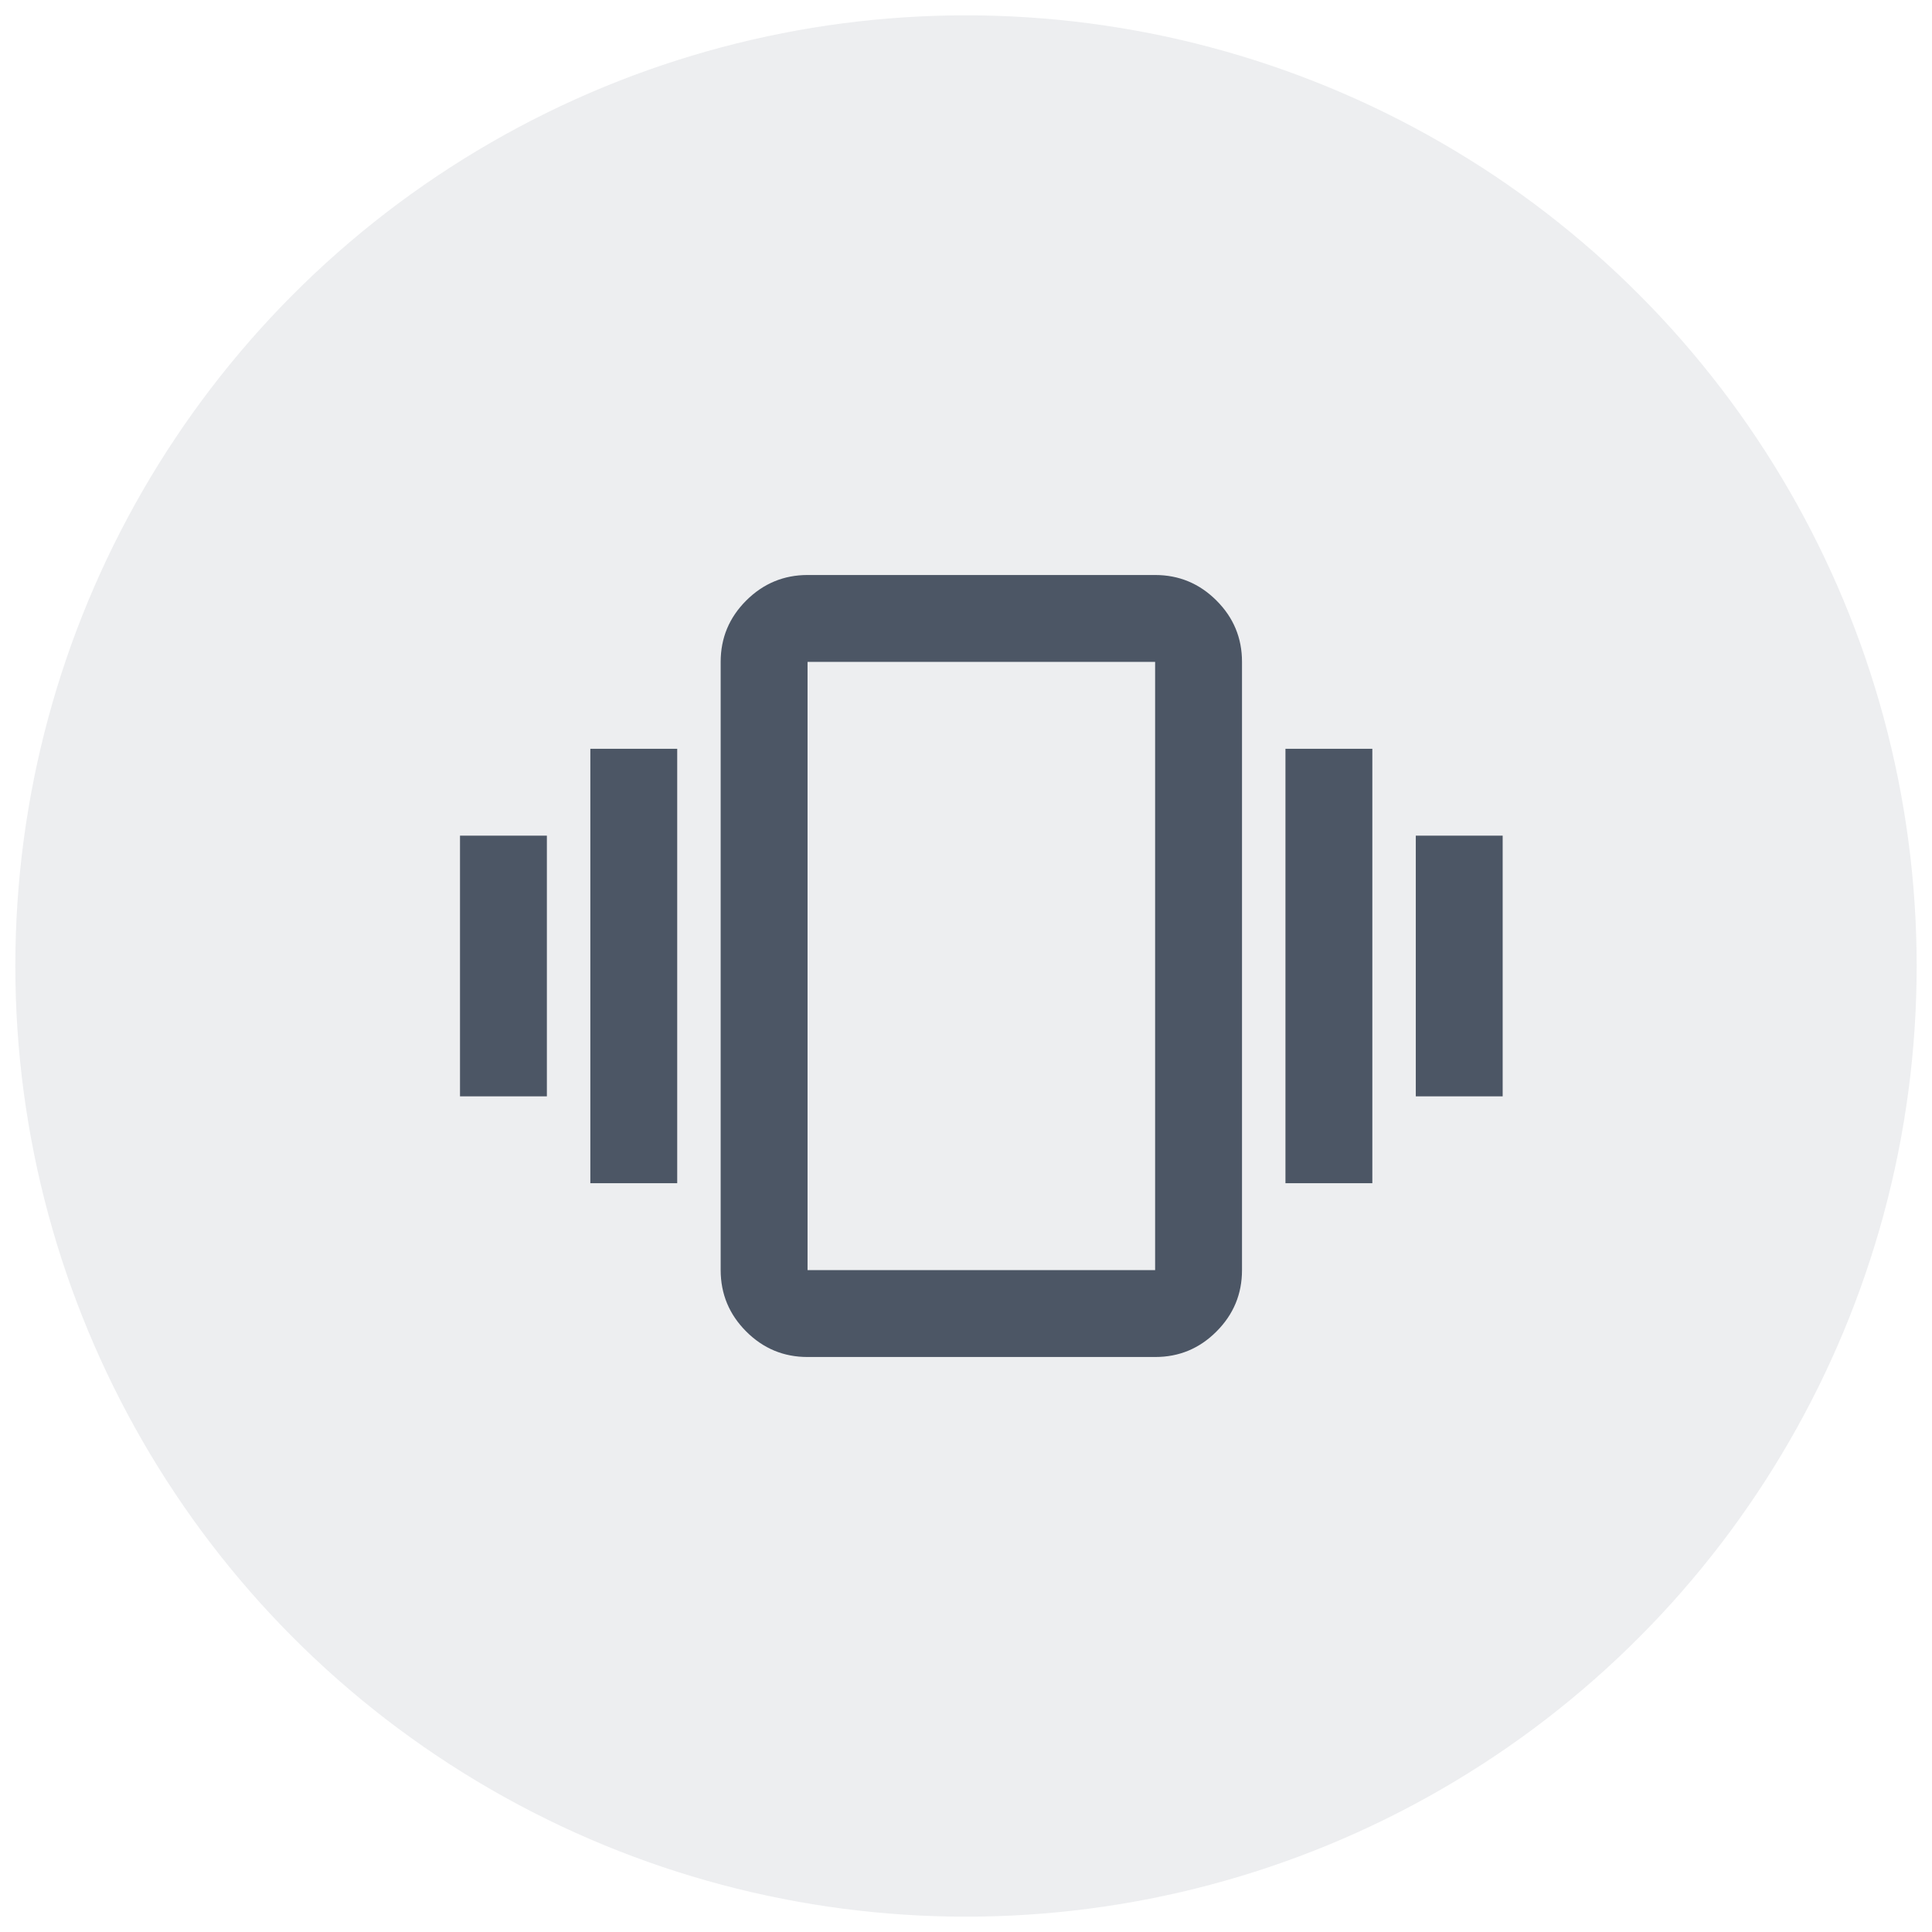
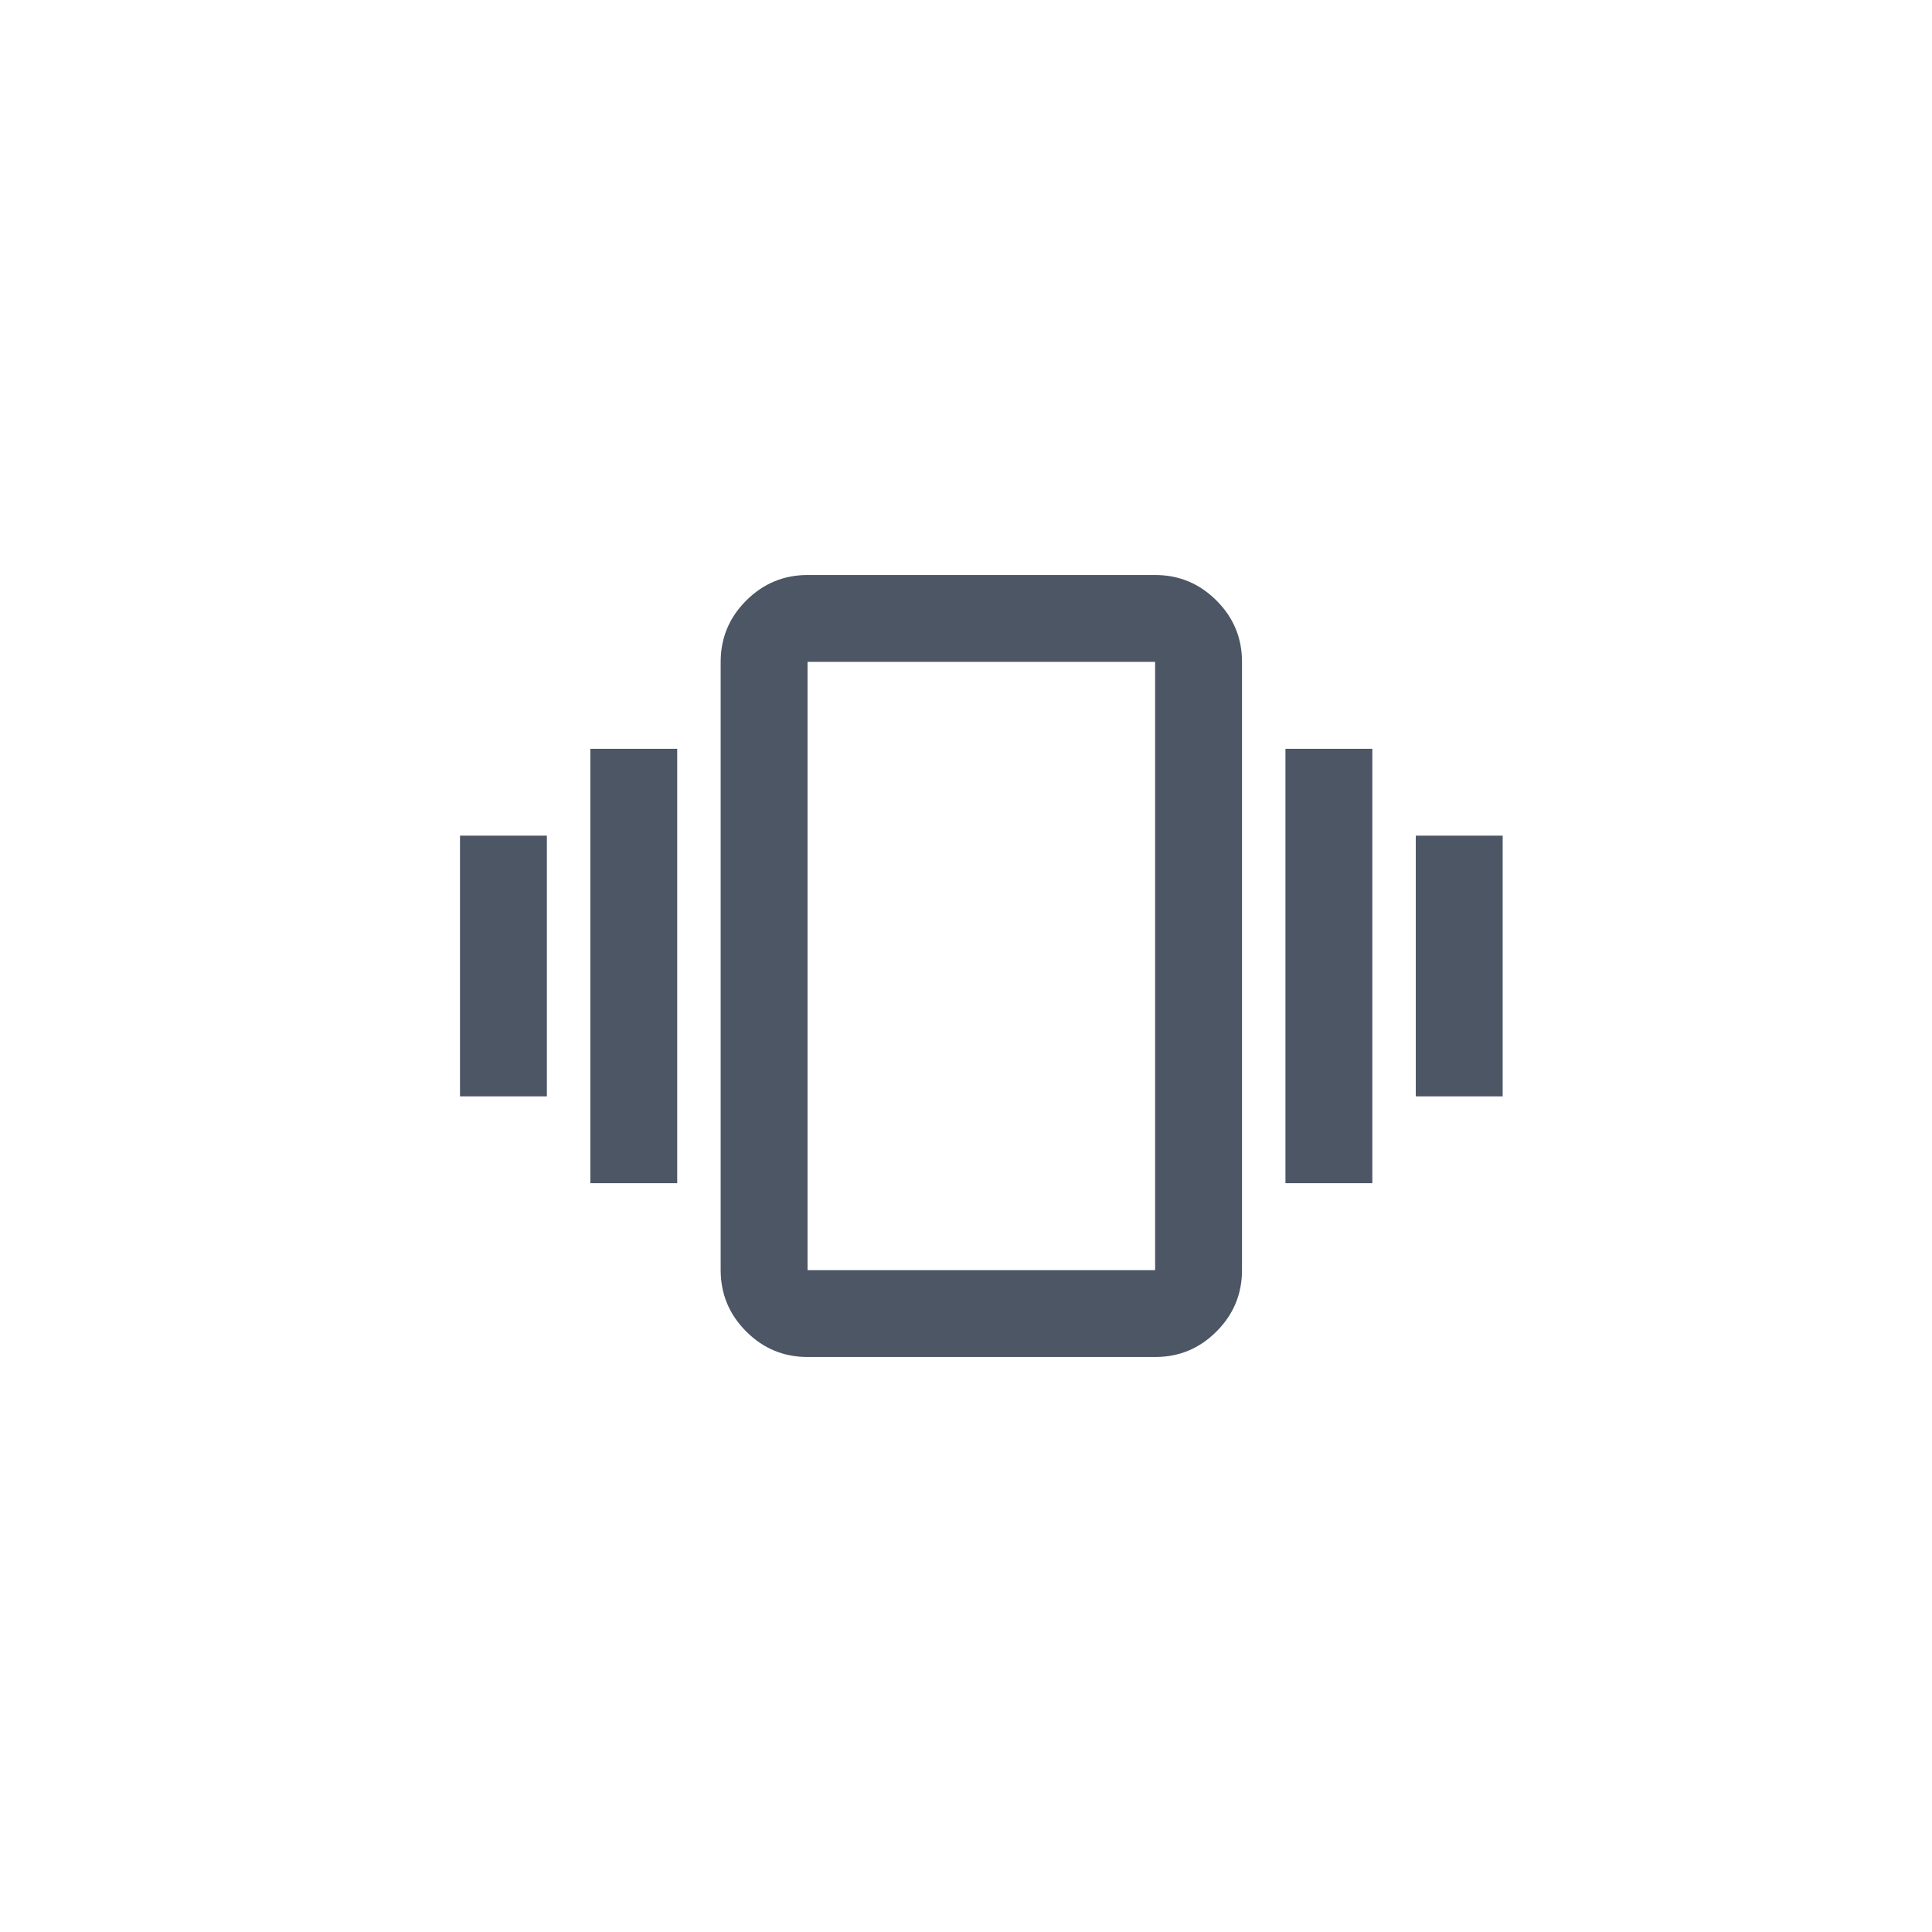
<svg xmlns="http://www.w3.org/2000/svg" fill="none" viewBox="0 0 63 63" height="63" width="63">
-   <circle fill-opacity="0.1" fill="#4C5665" r="31" cy="31.5" cx="31.5" />
  <path fill="#4C5665" d="M15 35.75V27.25H17.833V35.75H15ZM19.25 38.583V24.417H22.083V38.583H19.25ZM46.167 35.75V27.25H49V35.75H46.167ZM41.917 38.583V24.417H44.75V38.583H41.917ZM26.333 44.25C25.554 44.25 24.887 43.973 24.333 43.418C23.779 42.864 23.501 42.197 23.5 41.417V21.583C23.5 20.804 23.778 20.137 24.333 19.583C24.888 19.029 25.555 18.751 26.333 18.75H37.667C38.446 18.75 39.113 19.028 39.668 19.583C40.224 20.138 40.501 20.805 40.5 21.583V41.417C40.5 42.196 40.223 42.863 39.668 43.418C39.114 43.974 38.447 44.251 37.667 44.25H26.333ZM26.333 41.417H37.667V21.583H26.333V41.417Z" />
</svg>